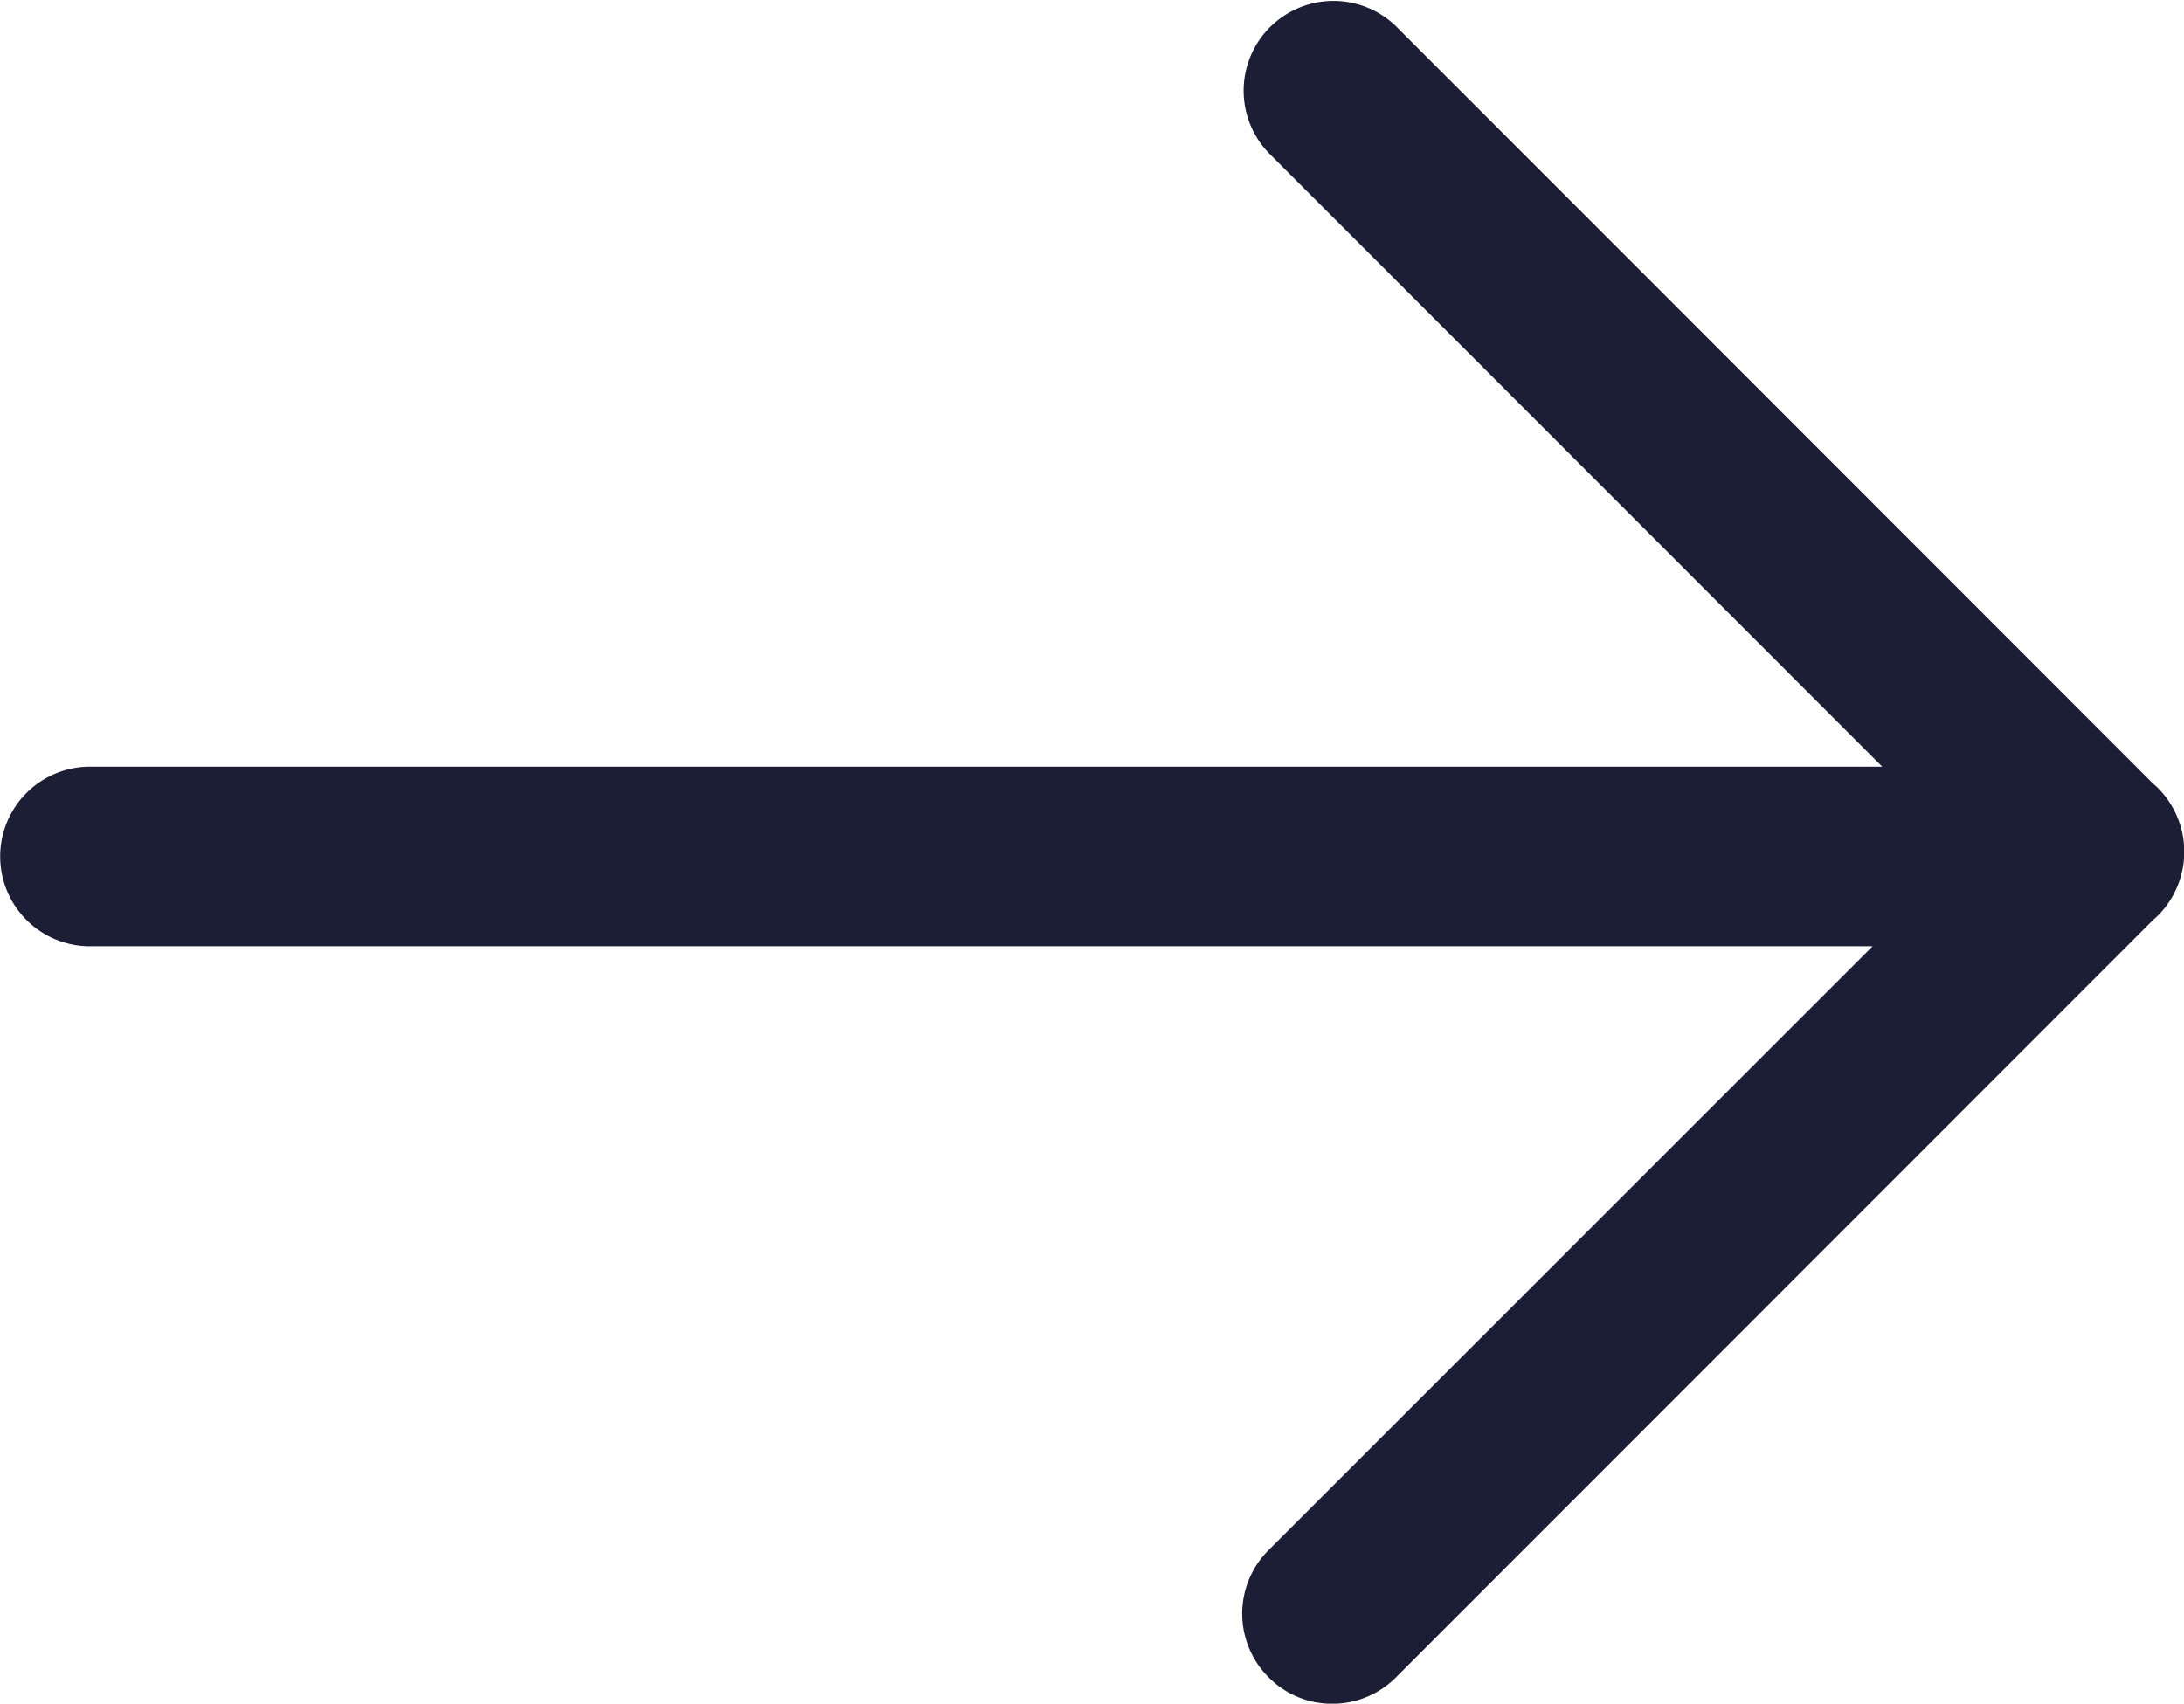
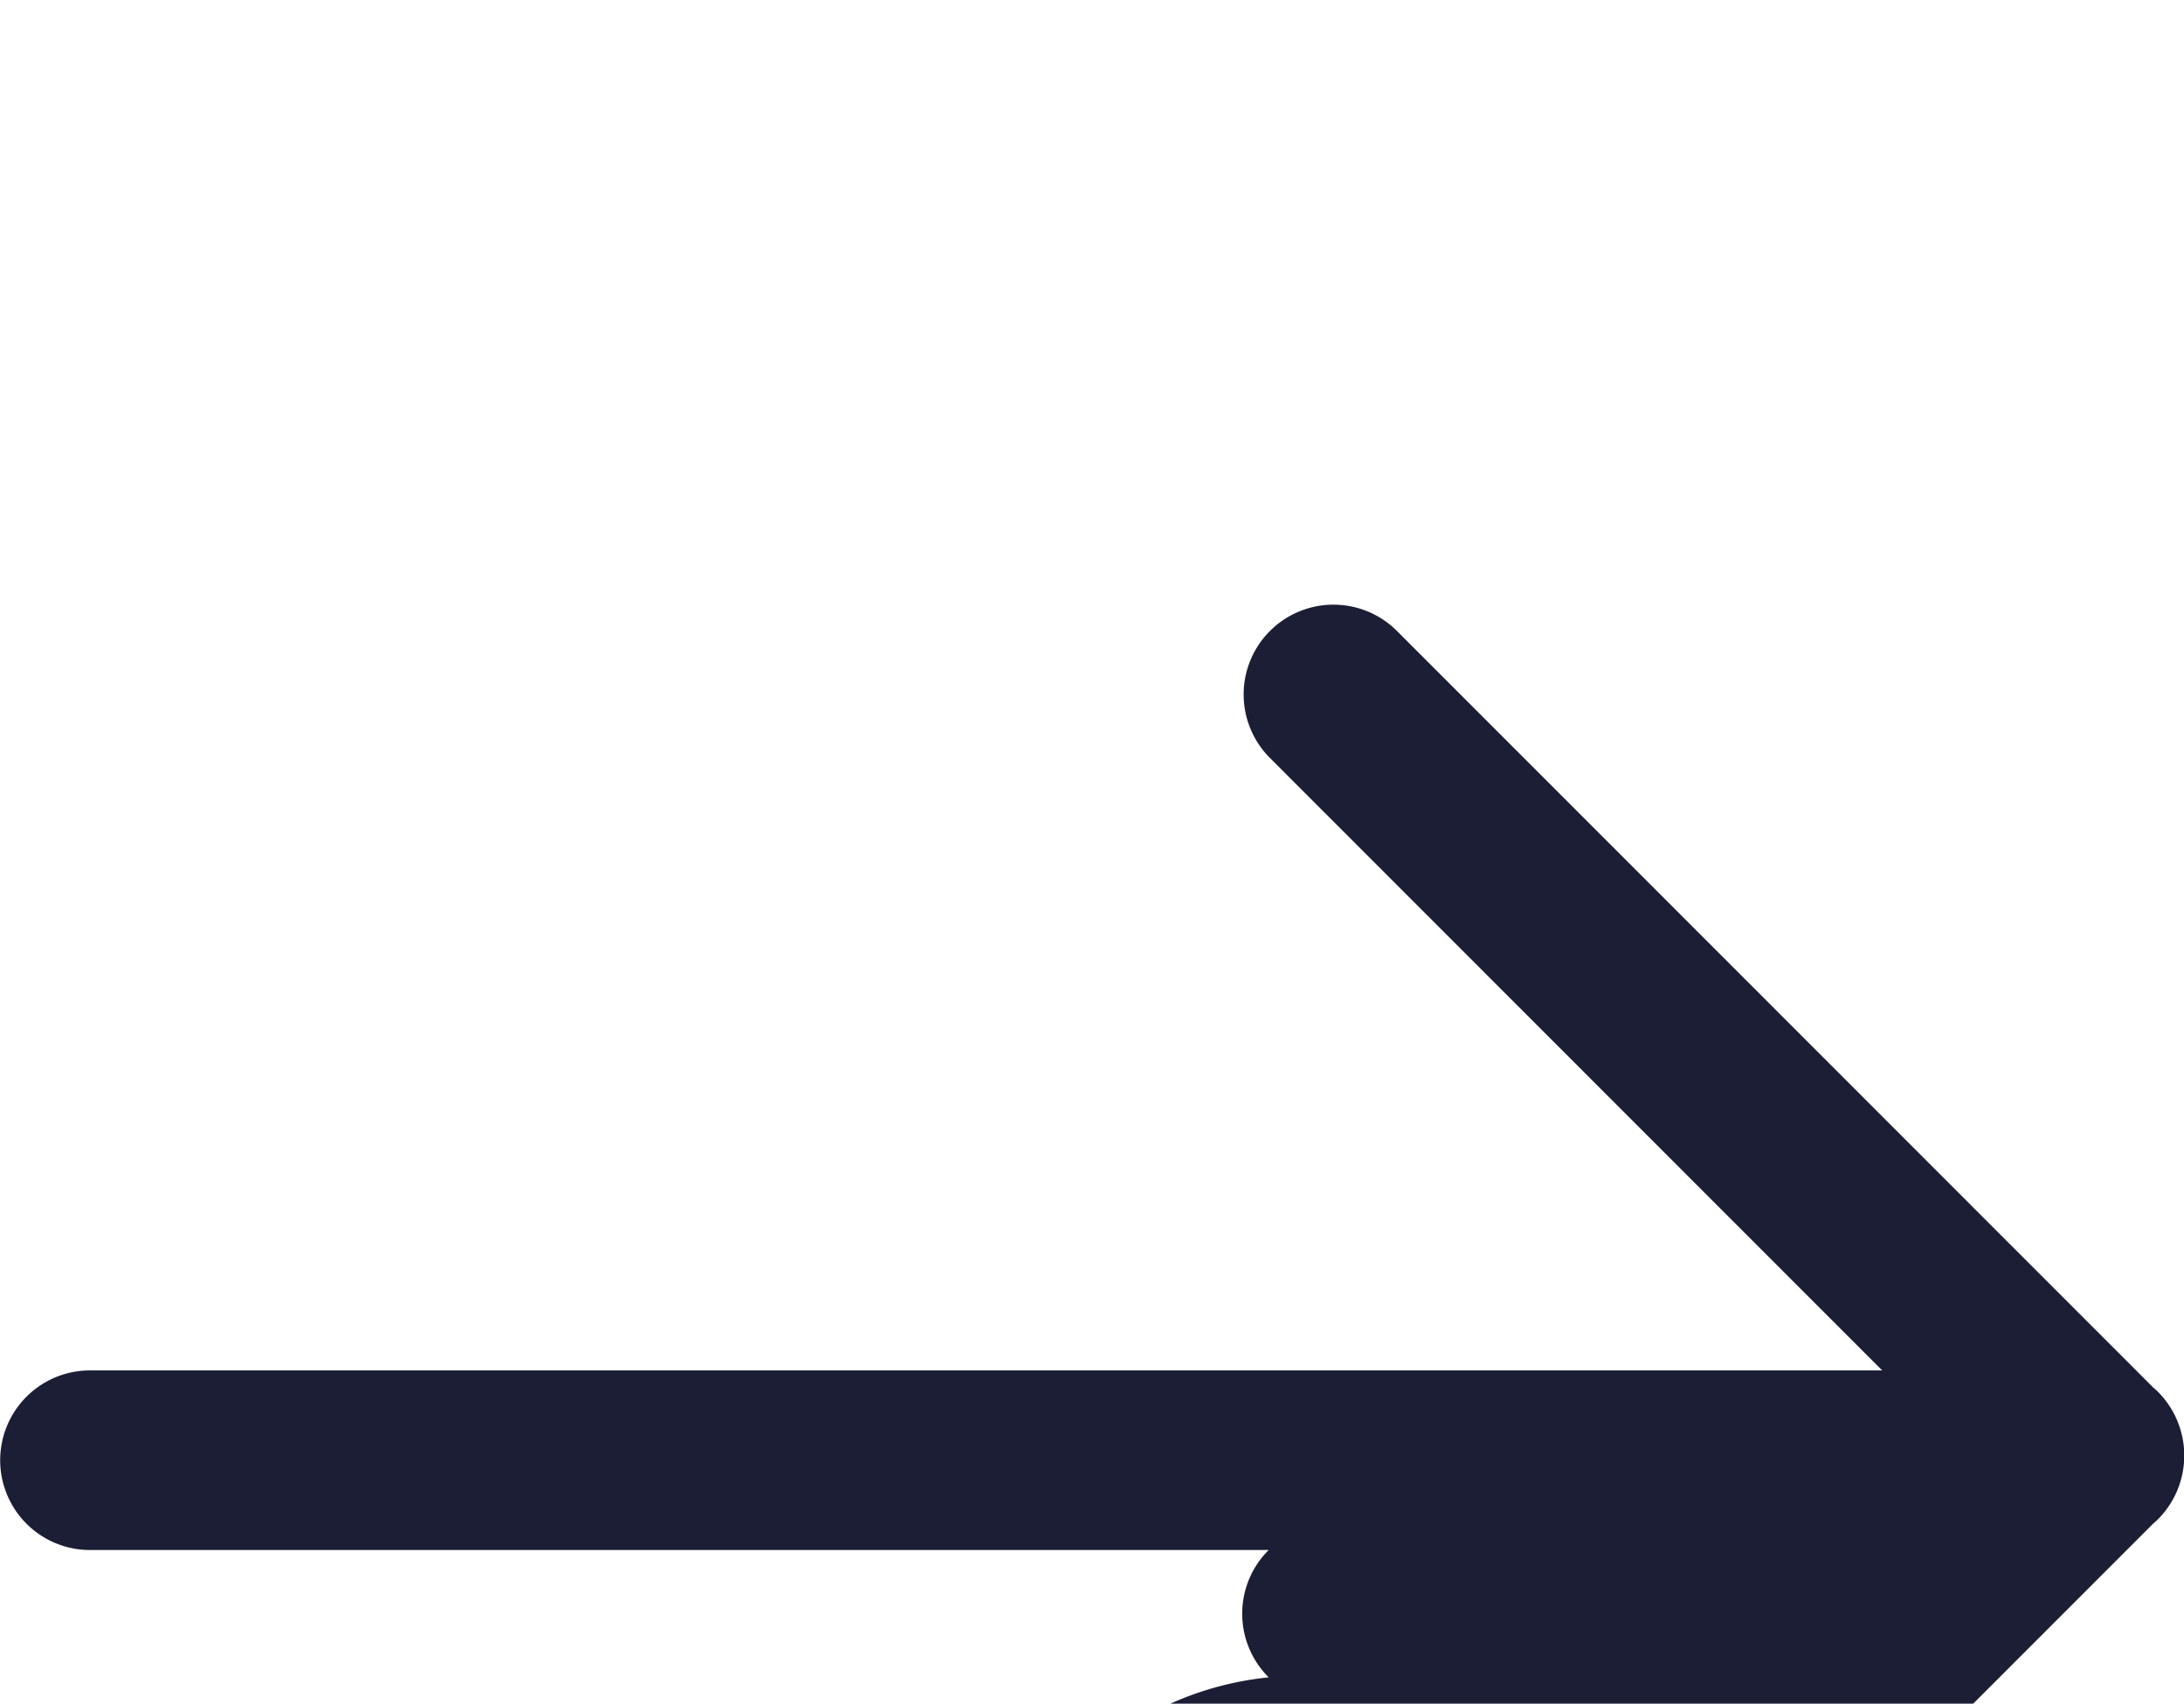
<svg xmlns="http://www.w3.org/2000/svg" width="24.314" height="18.971" viewBox="0 0 24.314 18.971">
-   <path id="arr_right" d="M15248.122,16669.506a1,1,0,0,1,0-1.418l6.723-6.723H15235a1,1,0,0,1,0-2h19.952l-6.828-6.832a1,1,0,0,1,1.414-1.414l8.431,8.436c.019.016.036.031.054.049a1.007,1.007,0,0,1,0,1.418c-.018.018-.035.033-.054.049l-8.431,8.436a1,1,0,0,1-.709.293A.991.991,0,0,1,15248.122,16669.506Z" transform="translate(-15233.998 -16650.828)" fill="#1b1e34" />
+   <path id="arr_right" d="M15248.122,16669.506a1,1,0,0,1,0-1.418H15235a1,1,0,0,1,0-2h19.952l-6.828-6.832a1,1,0,0,1,1.414-1.414l8.431,8.436c.019.016.036.031.054.049a1.007,1.007,0,0,1,0,1.418c-.018.018-.035.033-.054.049l-8.431,8.436a1,1,0,0,1-.709.293A.991.991,0,0,1,15248.122,16669.506Z" transform="translate(-15233.998 -16650.828)" fill="#1b1e34" />
</svg>